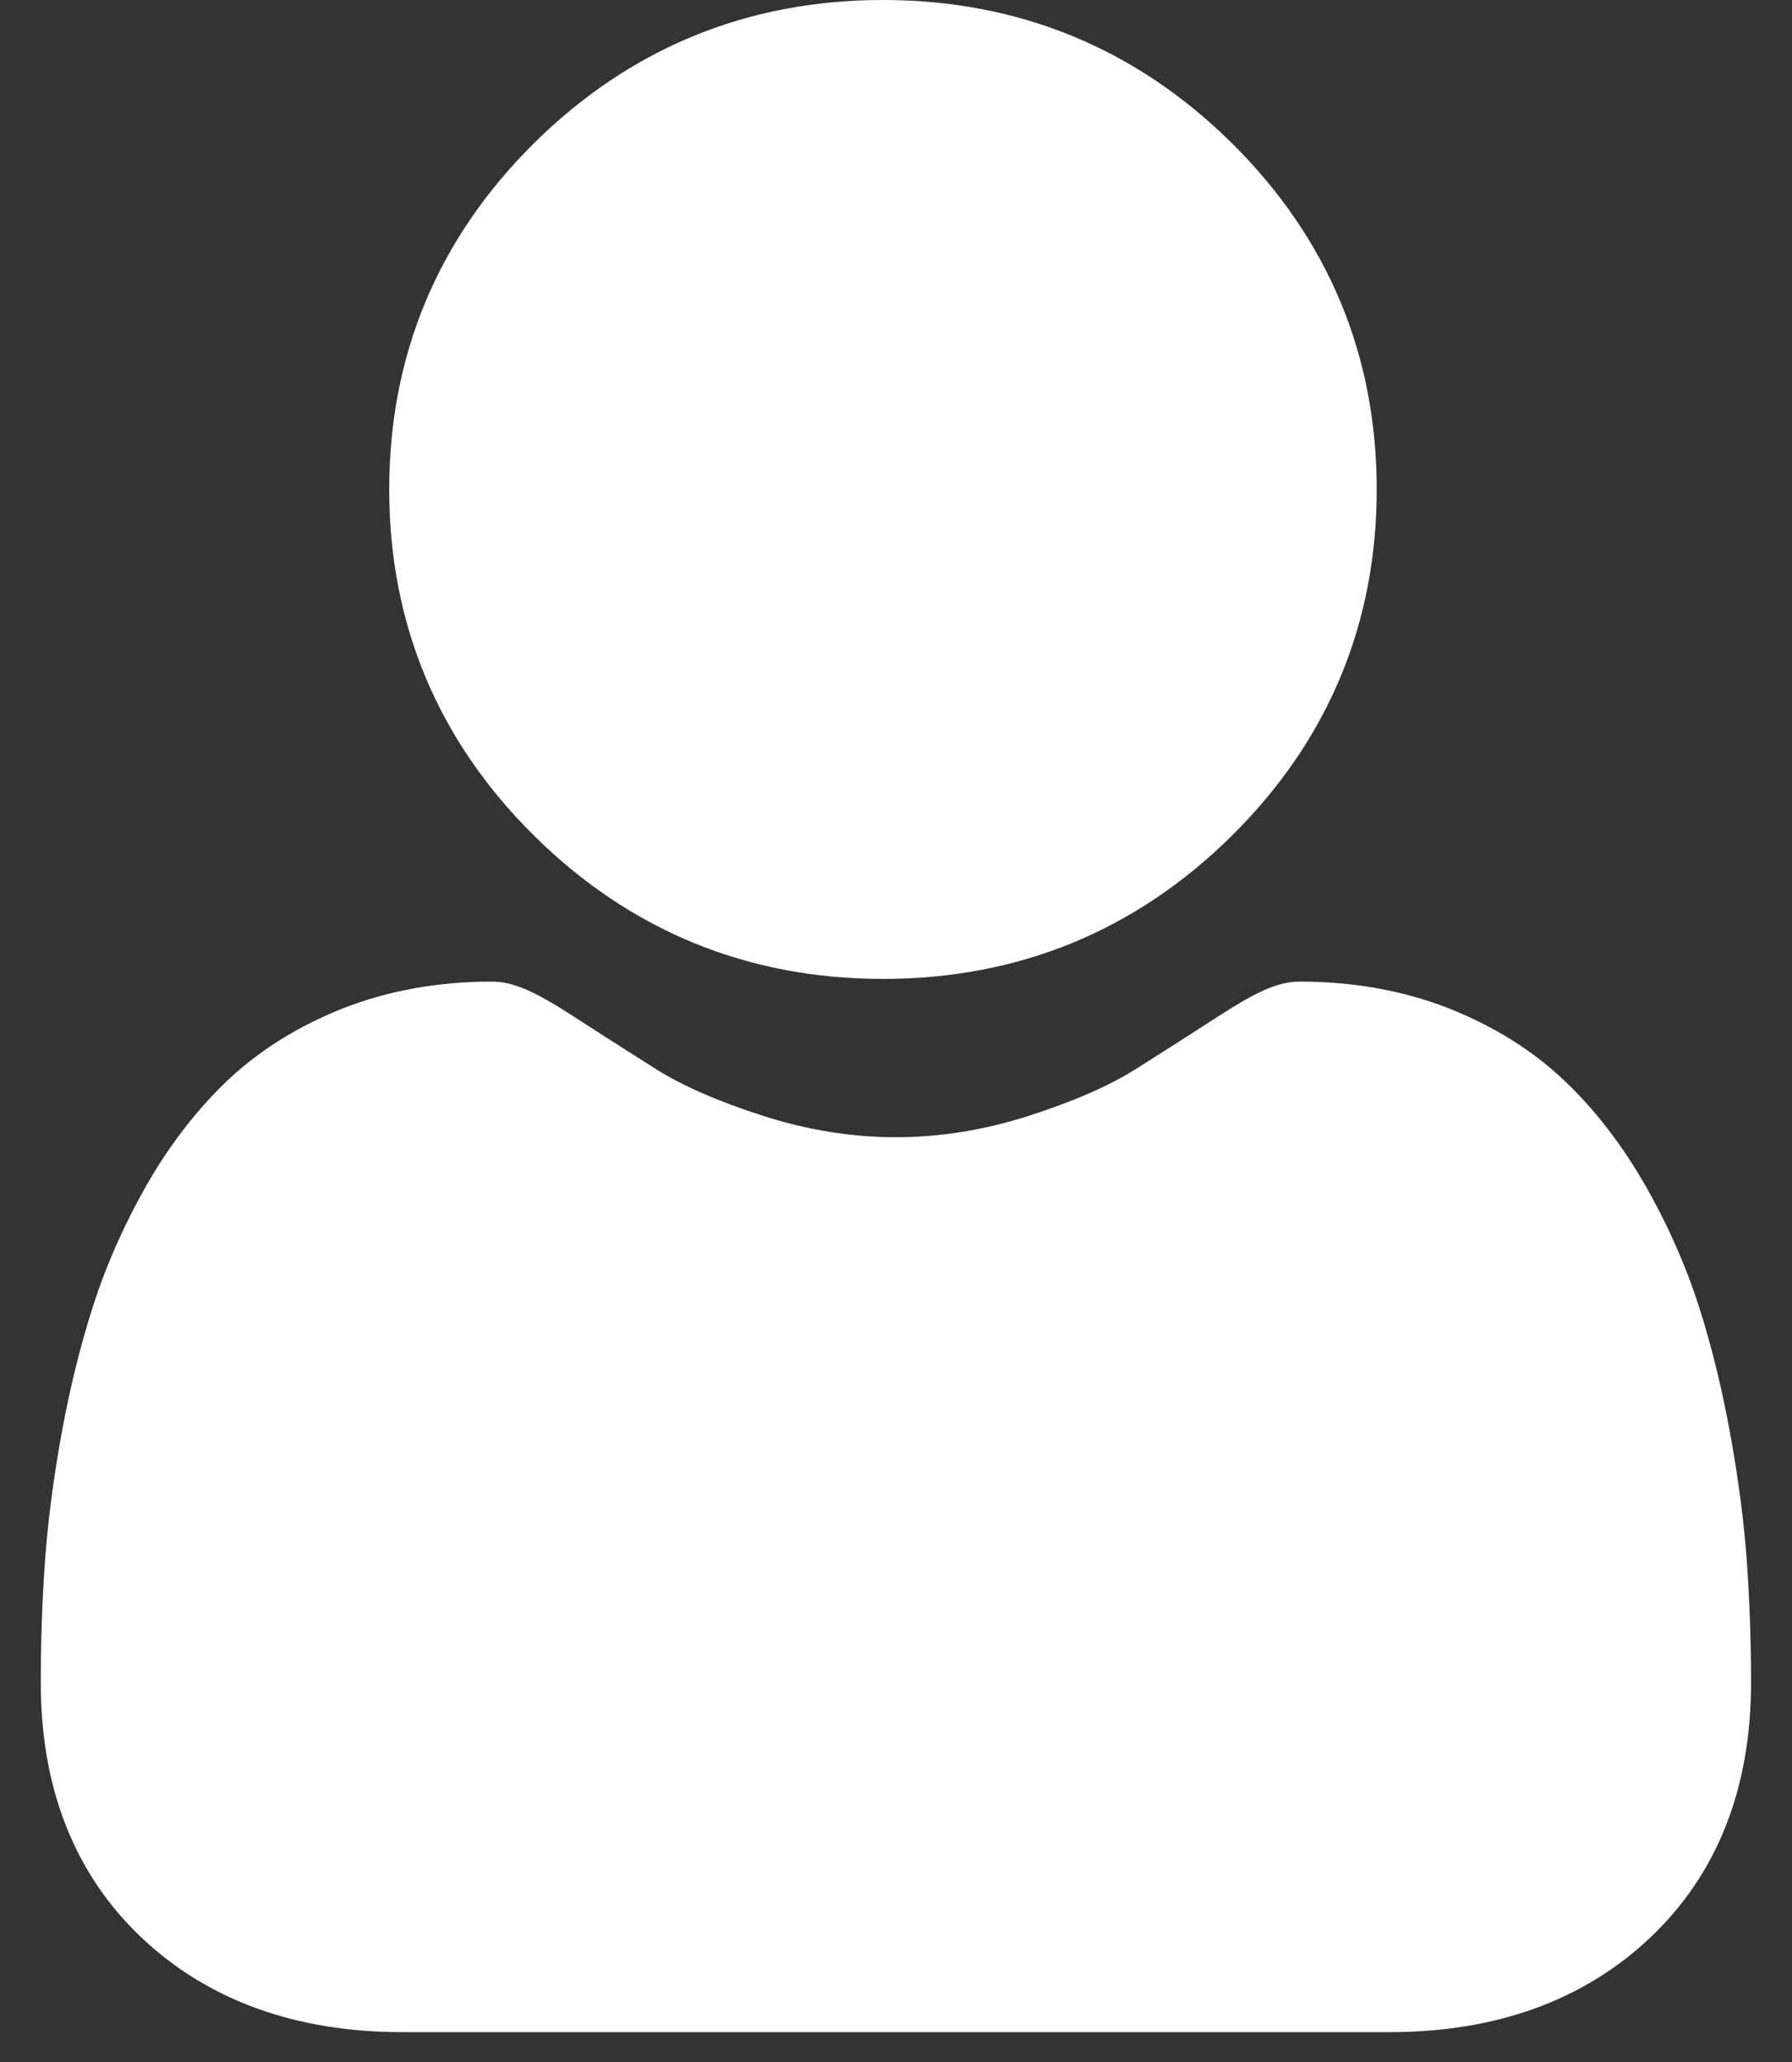
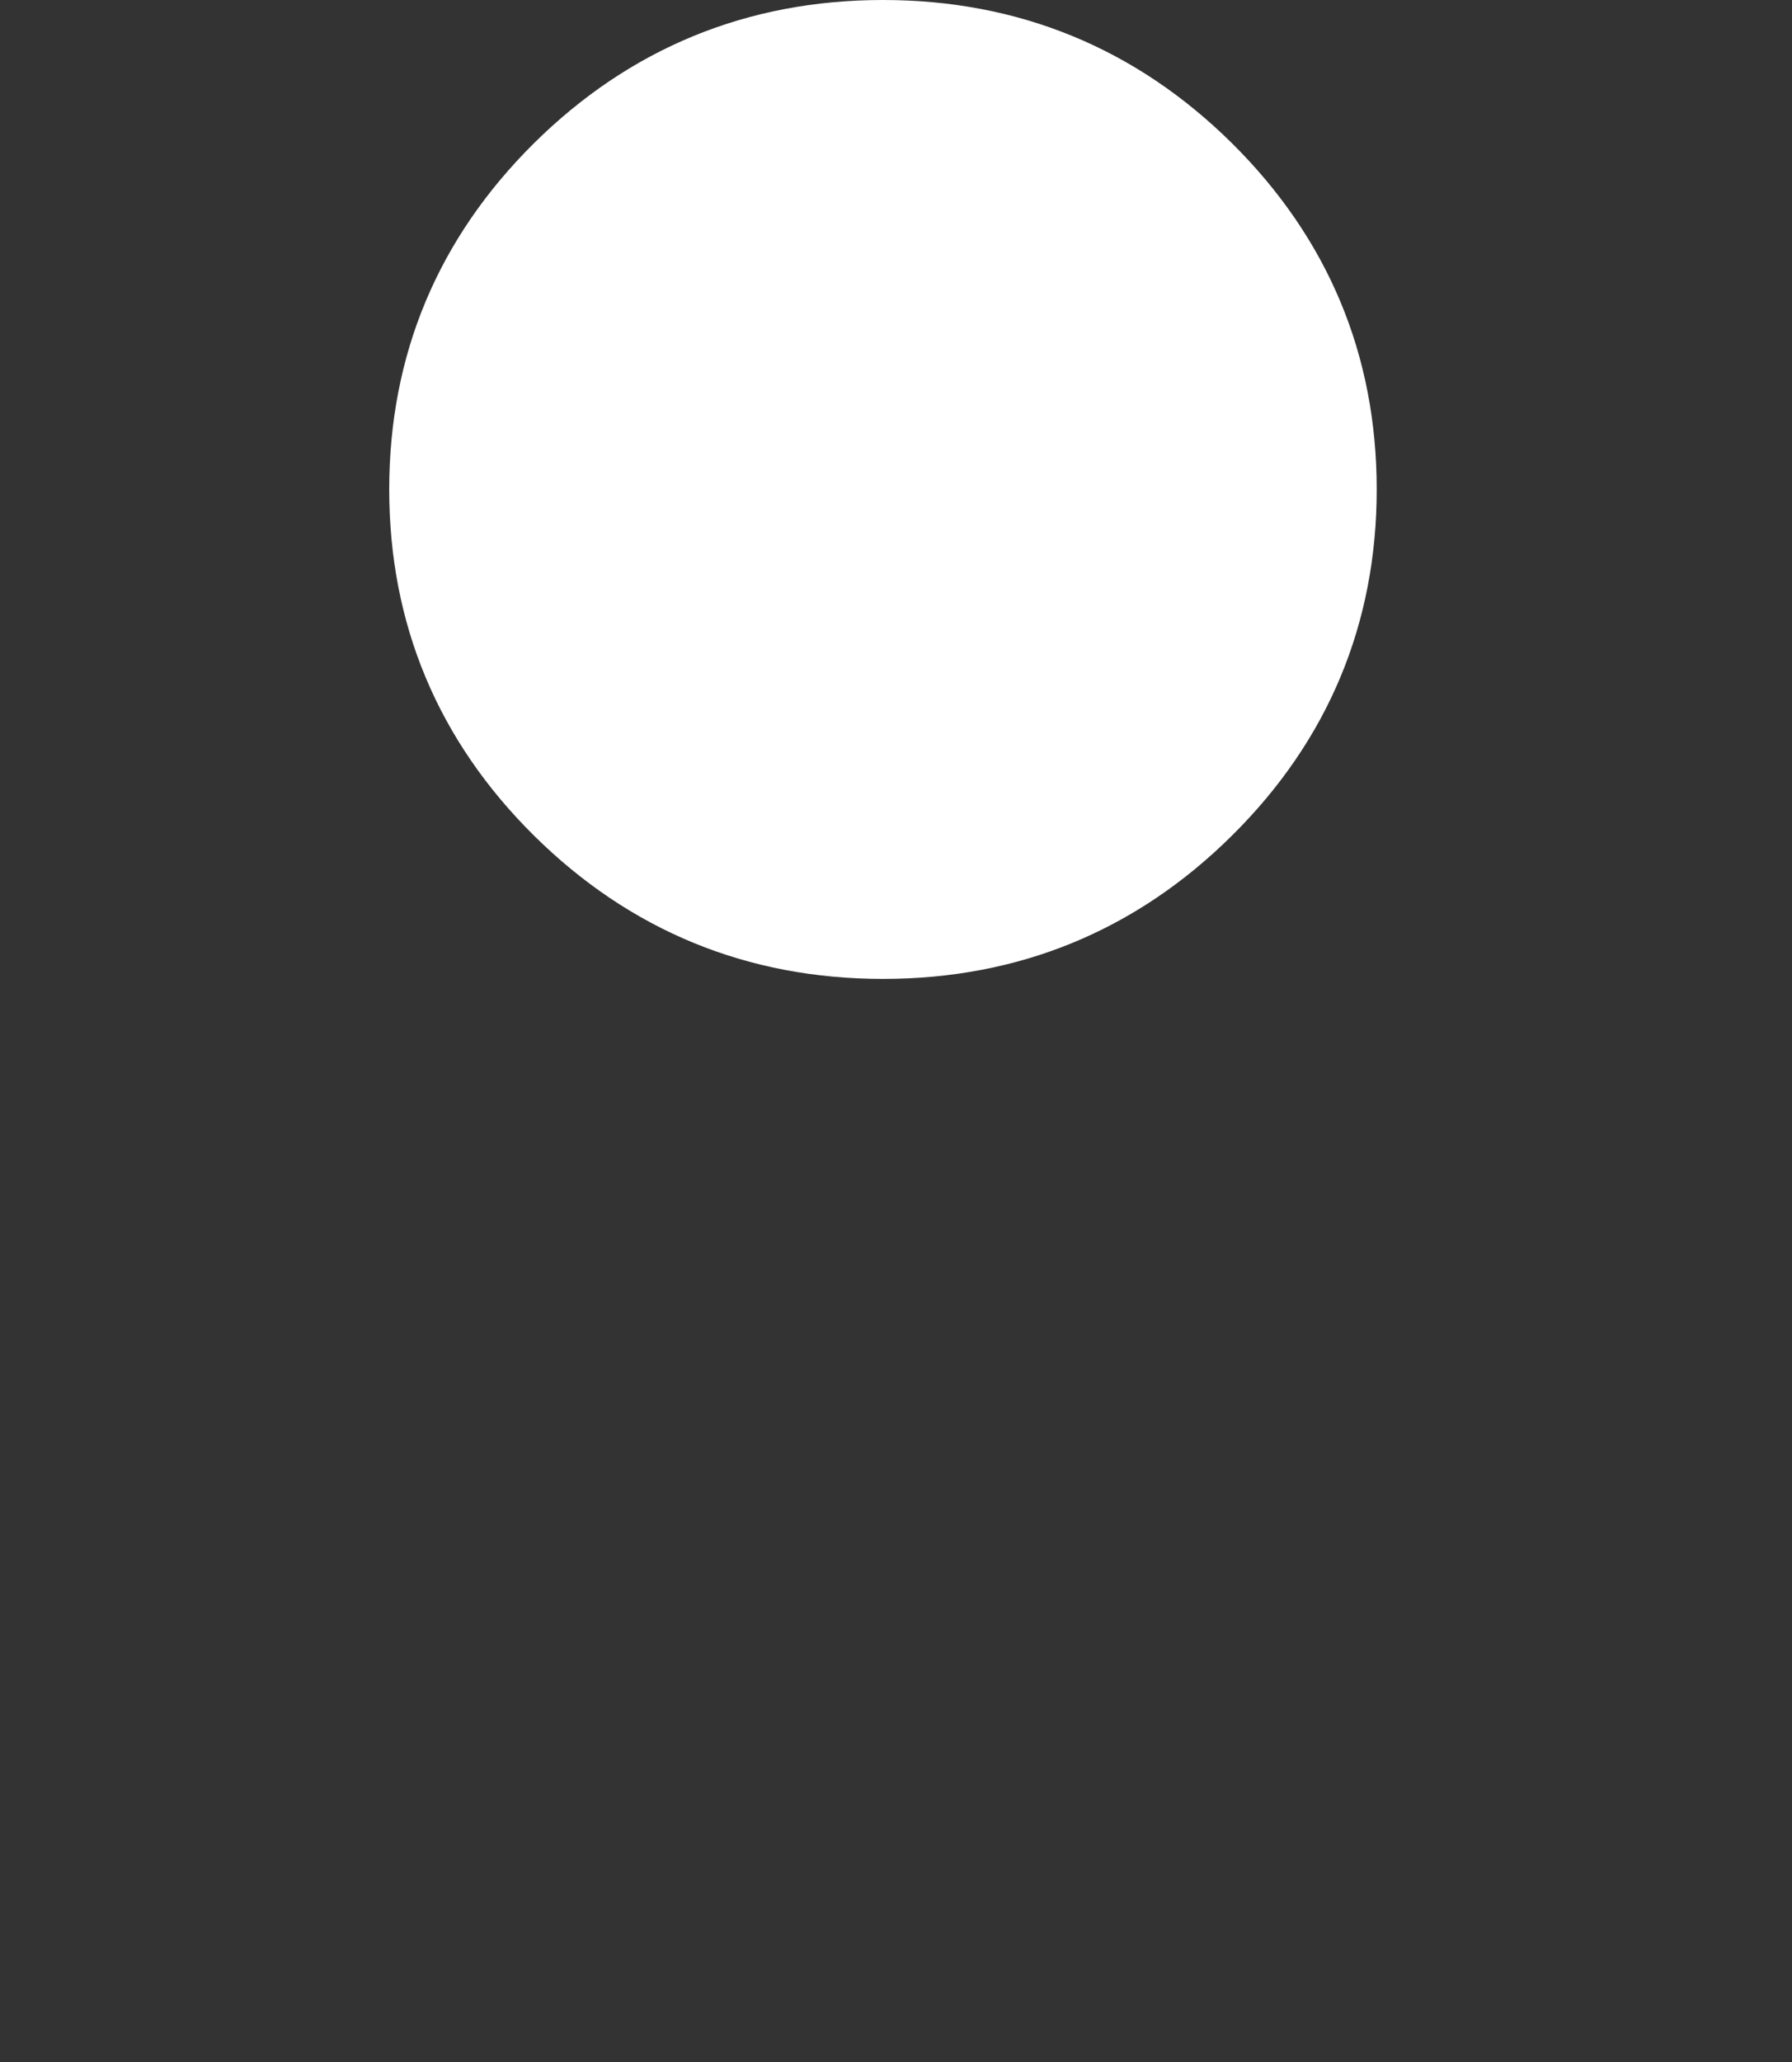
<svg xmlns="http://www.w3.org/2000/svg" width="20" height="23" viewBox="0 0 20 23" fill="none">
  <rect x="0" y="0" width="20" height="23" fill="#333333" stroke="none" />
-   <path d="M19.497 17.43C19.466 16.988 19.403 16.506 19.311 15.997C19.218 15.485 19.099 15 18.956 14.557C18.808 14.1 18.607 13.648 18.358 13.214C18.1 12.765 17.797 12.373 17.457 12.051C17.102 11.714 16.666 11.443 16.163 11.245C15.661 11.049 15.105 10.949 14.511 10.949C14.277 10.949 14.051 11.044 13.615 11.325C13.305 11.525 12.994 11.724 12.682 11.921C12.382 12.111 11.976 12.288 11.475 12.448C10.986 12.605 10.489 12.685 9.998 12.685C9.508 12.685 9.011 12.605 8.522 12.448C8.021 12.288 7.615 12.111 7.315 11.921C6.968 11.702 6.654 11.501 6.382 11.325C5.946 11.044 5.72 10.949 5.486 10.949C4.891 10.949 4.336 11.049 3.834 11.245C3.331 11.443 2.896 11.714 2.54 12.051C2.2 12.373 1.897 12.765 1.639 13.214C1.391 13.648 1.19 14.099 1.042 14.557C0.899 15 0.779 15.485 0.686 15.997C0.594 16.505 0.532 16.987 0.501 17.43C0.47 17.863 0.455 18.313 0.455 18.769C0.455 19.952 0.835 20.91 1.583 21.616C2.323 22.313 3.301 22.667 4.491 22.667H15.507C16.697 22.667 17.675 22.313 18.414 21.616C19.163 20.91 19.543 19.952 19.543 18.768C19.543 18.312 19.527 17.861 19.497 17.43Z" fill="white" />
  <path d="M9.855 10.919C11.369 10.919 12.68 10.381 13.751 9.319C14.822 8.258 15.365 6.959 15.365 5.459C15.365 3.959 14.822 2.661 13.751 1.599C12.679 0.538 11.368 0 9.855 0C8.34 0 7.03 0.538 5.958 1.599C4.887 2.661 4.344 3.959 4.344 5.459C4.344 6.959 4.887 8.258 5.958 9.319C7.03 10.38 8.341 10.919 9.855 10.919Z" fill="white" />
</svg>